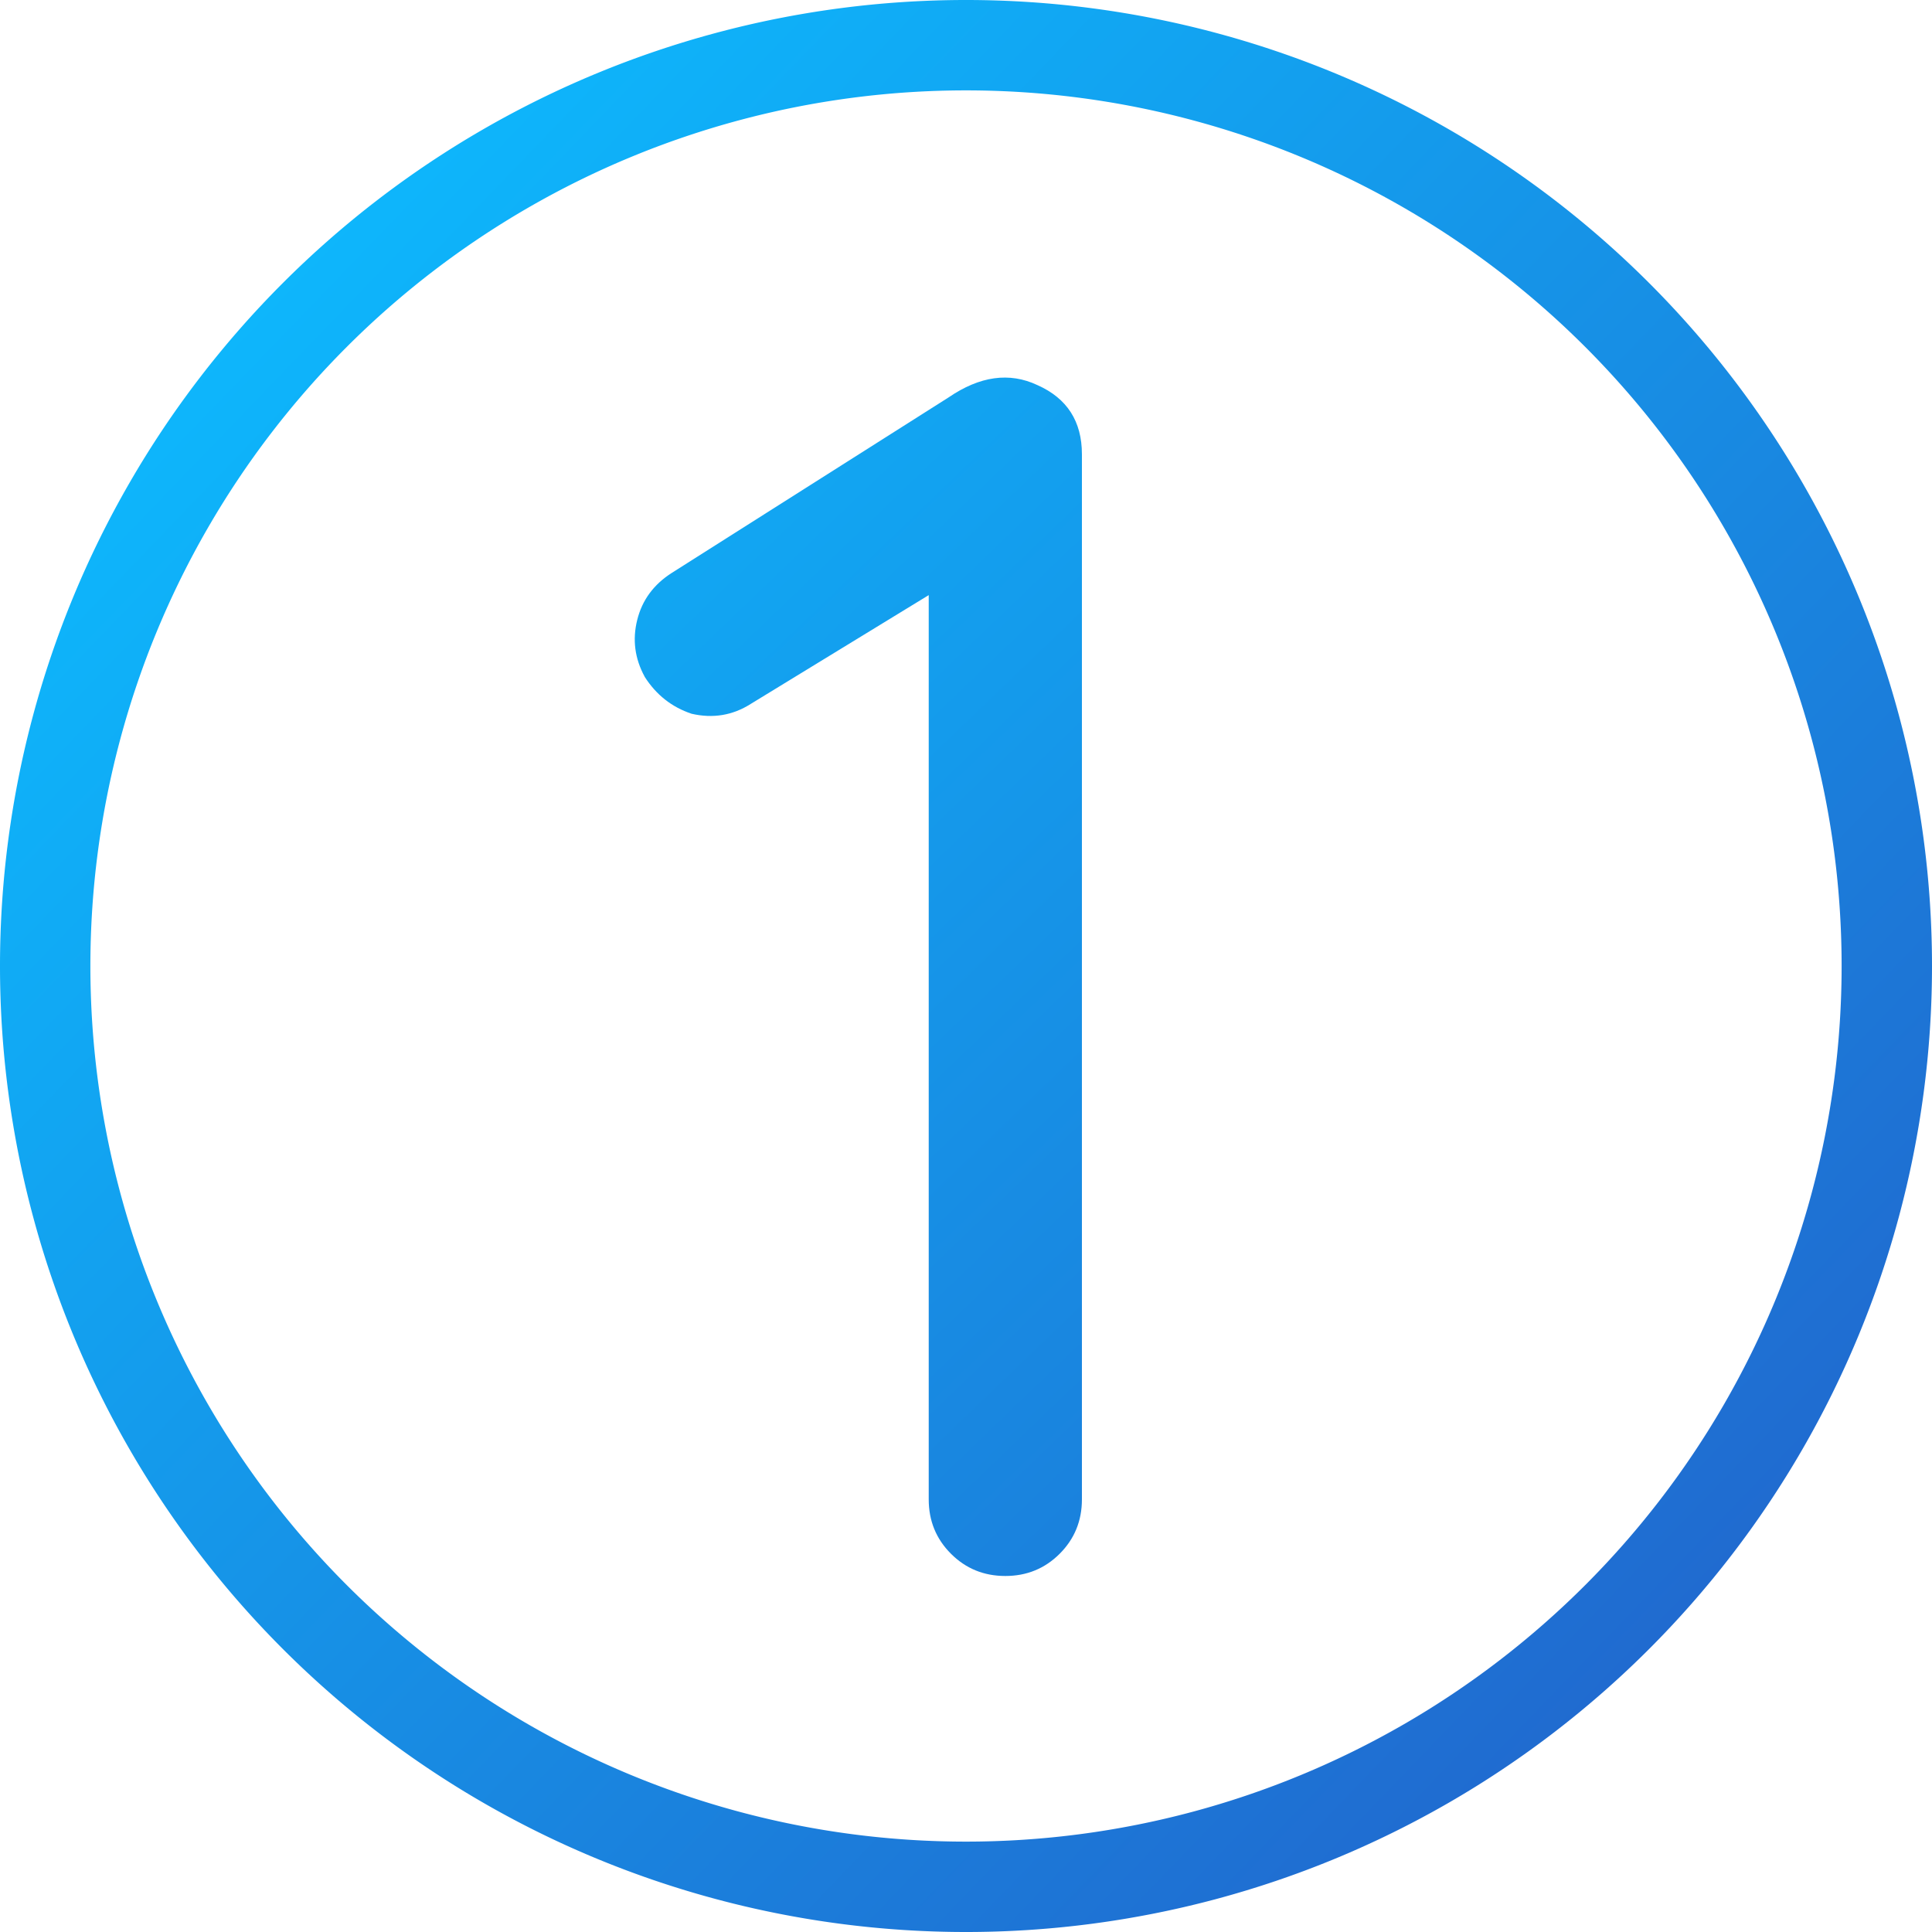
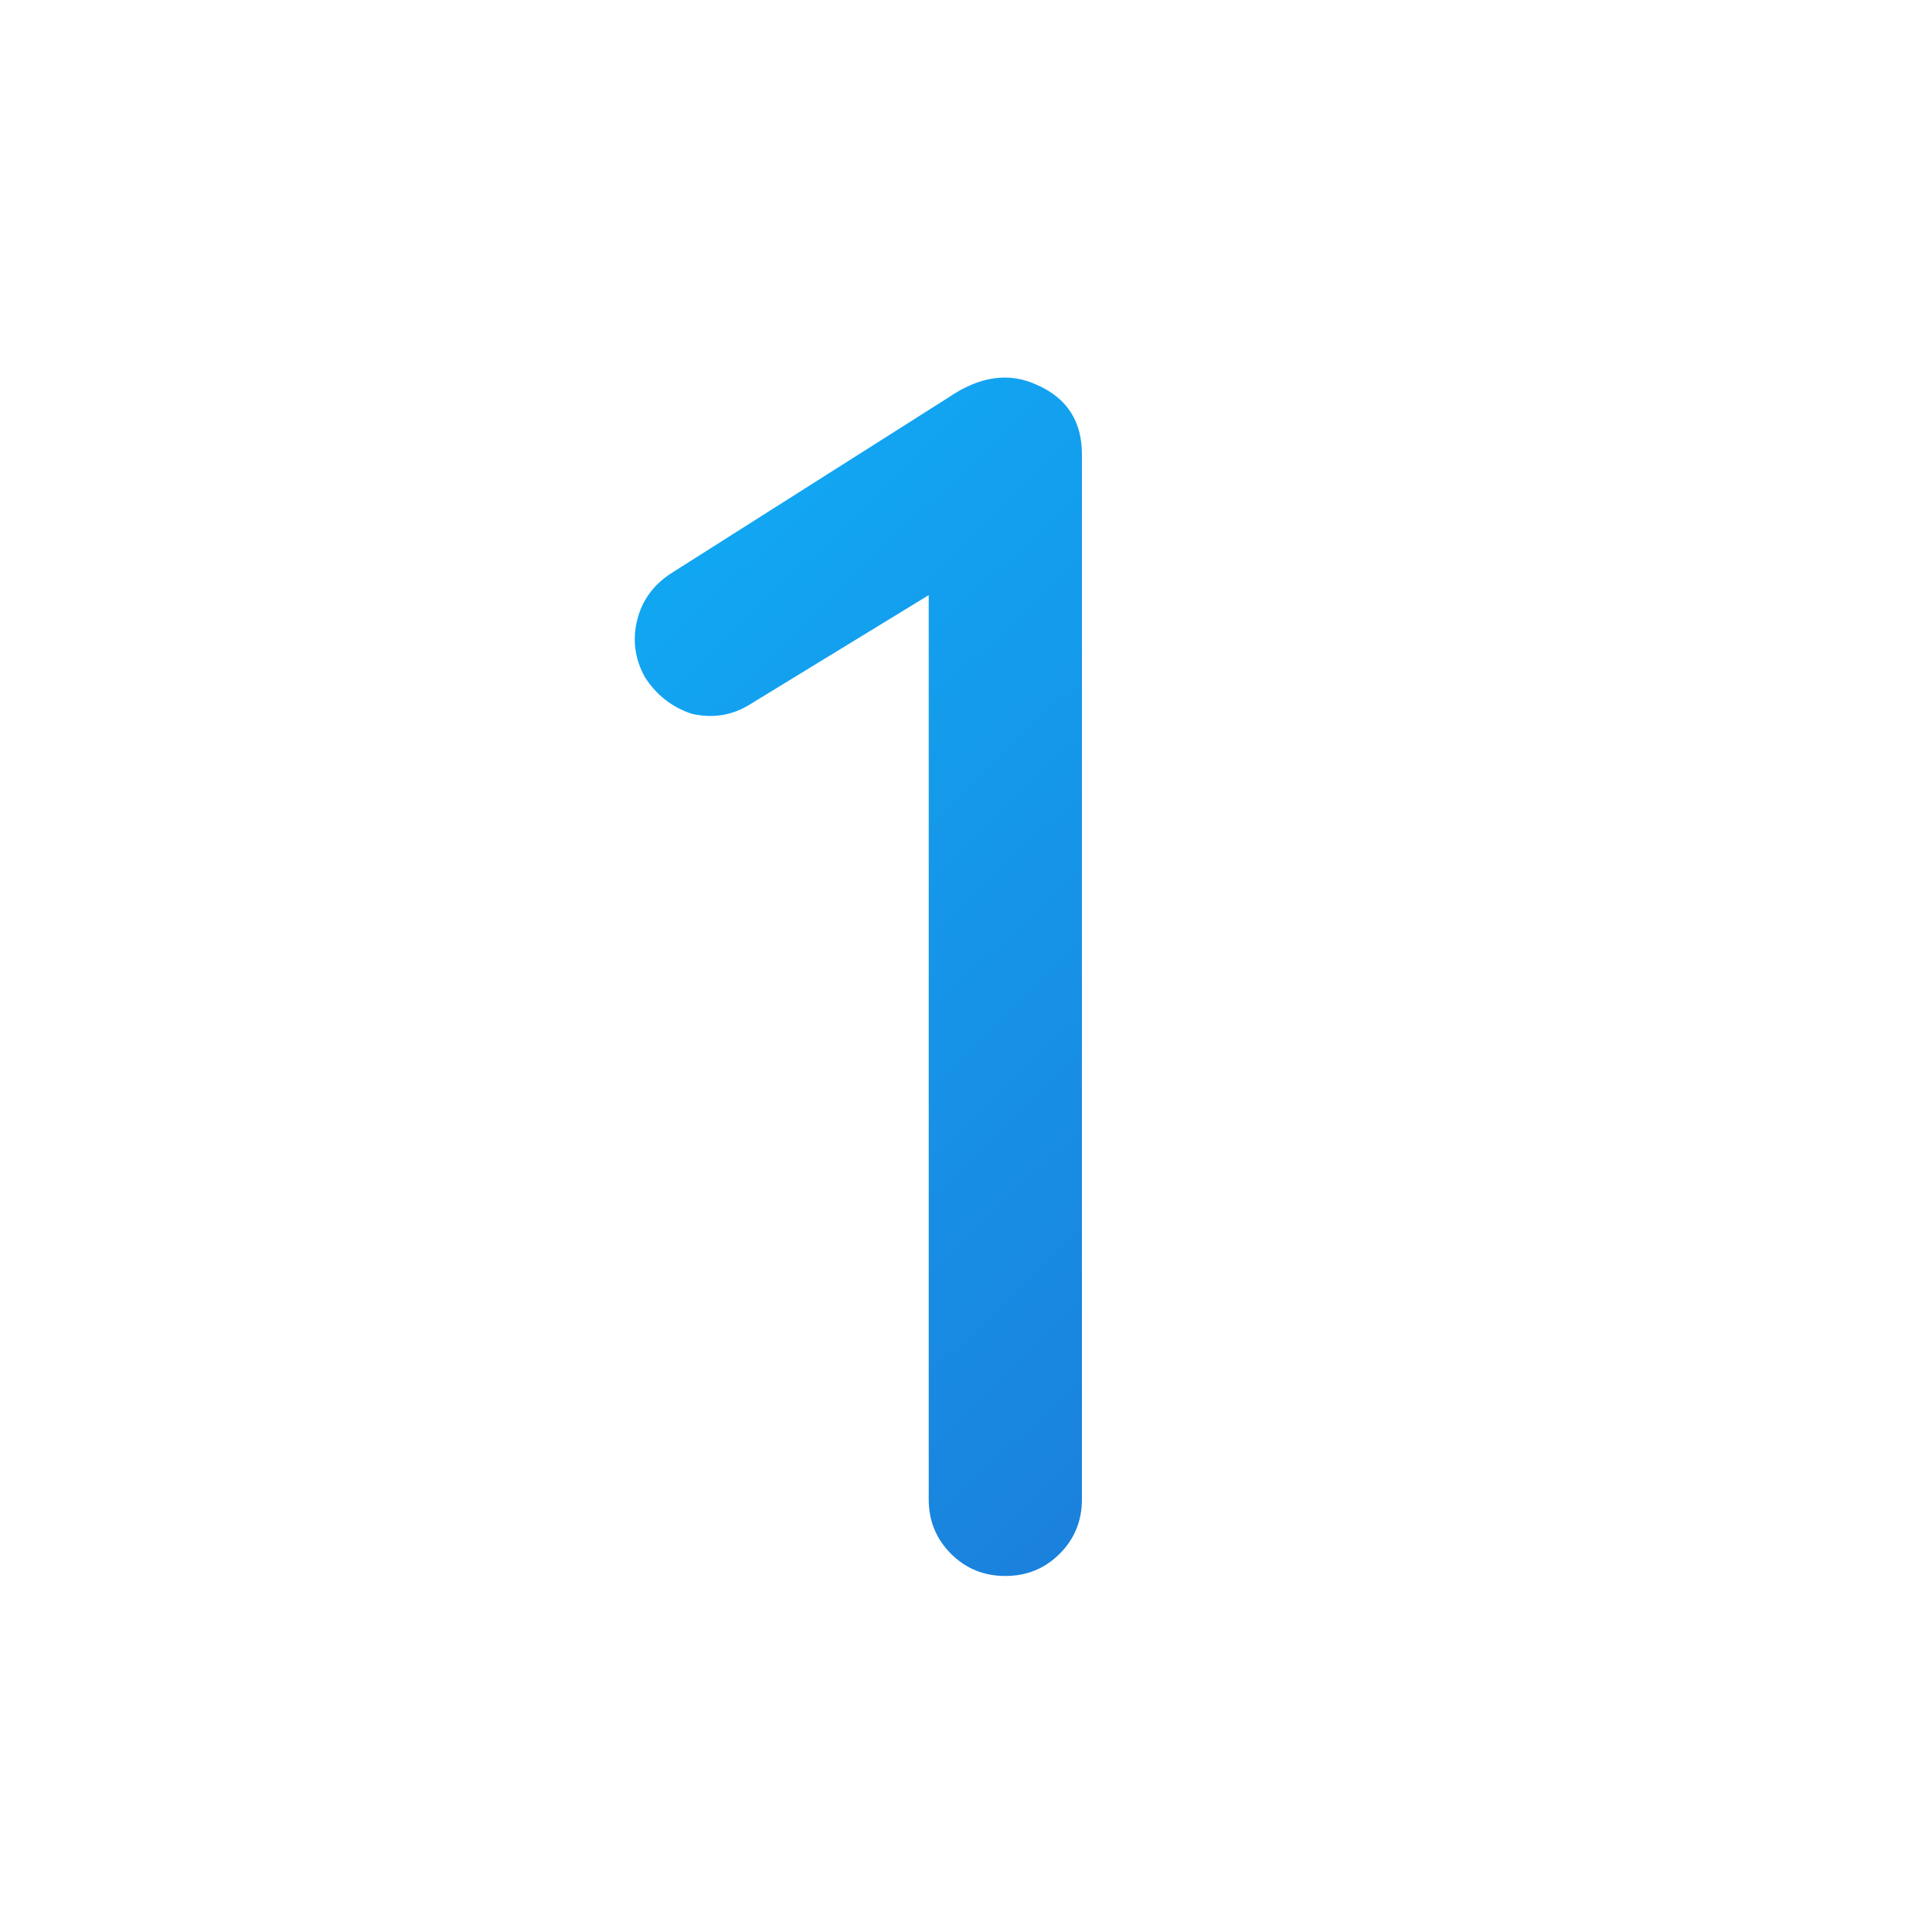
<svg xmlns="http://www.w3.org/2000/svg" xmlns:ns1="http://www.inkscape.org/namespaces/inkscape" xmlns:ns2="http://sodipodi.sourceforge.net/DTD/sodipodi-0.dtd" xmlns:xlink="http://www.w3.org/1999/xlink" width="42.752mm" height="42.752mm" viewBox="0 0 42.752 42.752" id="svg5" xml:space="preserve" ns1:version="1.2.1 (9c6d41e4, 2022-07-14)" ns2:docname="Ekonomikunskap Workbook.svg">
  <defs id="defs2">
    <linearGradient ns1:collect="always" id="linearGradient2617">
      <stop style="stop-color:#0cbcff;stop-opacity:1;" offset="0" id="stop2613" />
      <stop style="stop-color:#2166cd;stop-opacity:1;" offset="1" id="stop2615" />
    </linearGradient>
    <linearGradient ns1:collect="always" id="linearGradient2609">
      <stop style="stop-color:#0cbcff;stop-opacity:1;" offset="0" id="stop2605" />
      <stop style="stop-color:#2166cd;stop-opacity:1;" offset="1" id="stop2607" />
    </linearGradient>
    <linearGradient ns1:collect="always" xlink:href="#linearGradient2609" id="linearGradient2611" x1="116.286" y1="103.326" x2="151.655" y2="137.38" gradientUnits="userSpaceOnUse" />
    <linearGradient ns1:collect="always" xlink:href="#linearGradient2617" id="linearGradient2619" x1="118.596" y1="103.117" x2="153.365" y2="139.315" gradientUnits="userSpaceOnUse" />
    <linearGradient ns1:collect="always" xlink:href="#linearGradient2617" id="linearGradient1793" gradientUnits="userSpaceOnUse" x1="118.596" y1="103.117" x2="153.365" y2="139.315" />
  </defs>
  <g ns1:label="Layer 1" ns1:groupmode="layer" id="layer1" transform="translate(-111.761,-100.287)">
    <g aria-label="1" id="text2164" style="font-size:54.671px;line-height:1.3;font-family:'Arista 2.0 Light';-inkscape-font-specification:'Arista 2.0 Light, Normal';text-align:center;text-anchor:middle;fill:url(#linearGradient2619);fill-rule:evenodd;stroke-width:1;stroke-linejoin:round;stroke-miterlimit:5.5;stop-color:#000000">
      <path d="m 126.026,115.26 q -0.328,-0.601 -0.164,-1.257 0.164,-0.656 0.765,-1.039 l 6.123,-3.882 q 1.039,-0.711 1.968,-0.273 0.984,0.437 0.984,1.531 v 23.126 q 0,0.711 -0.492,1.203 -0.492,0.492 -1.203,0.492 -0.711,0 -1.203,-0.492 -0.492,-0.492 -0.492,-1.203 v -20.01 l -3.936,2.406 q -0.601,0.383 -1.312,0.219 -0.656,-0.219 -1.039,-0.82 z" id="path1461" style="fill:url(#linearGradient1793)" />
    </g>
-     <path id="path2218" style="fill:none;fill-rule:evenodd;stroke:url(#linearGradient2611);stroke-width:2;stroke-linejoin:round;stroke-miterlimit:5.5;stop-color:#000000" d="m 153.513,121.663 a 20.376,20.376 0 0 1 -20.376,20.376 20.376,20.376 0 0 1 -20.376,-20.376 20.376,20.376 0 0 1 20.376,-20.376 20.376,20.376 0 0 1 20.376,20.376 z" />
  </g>
</svg>